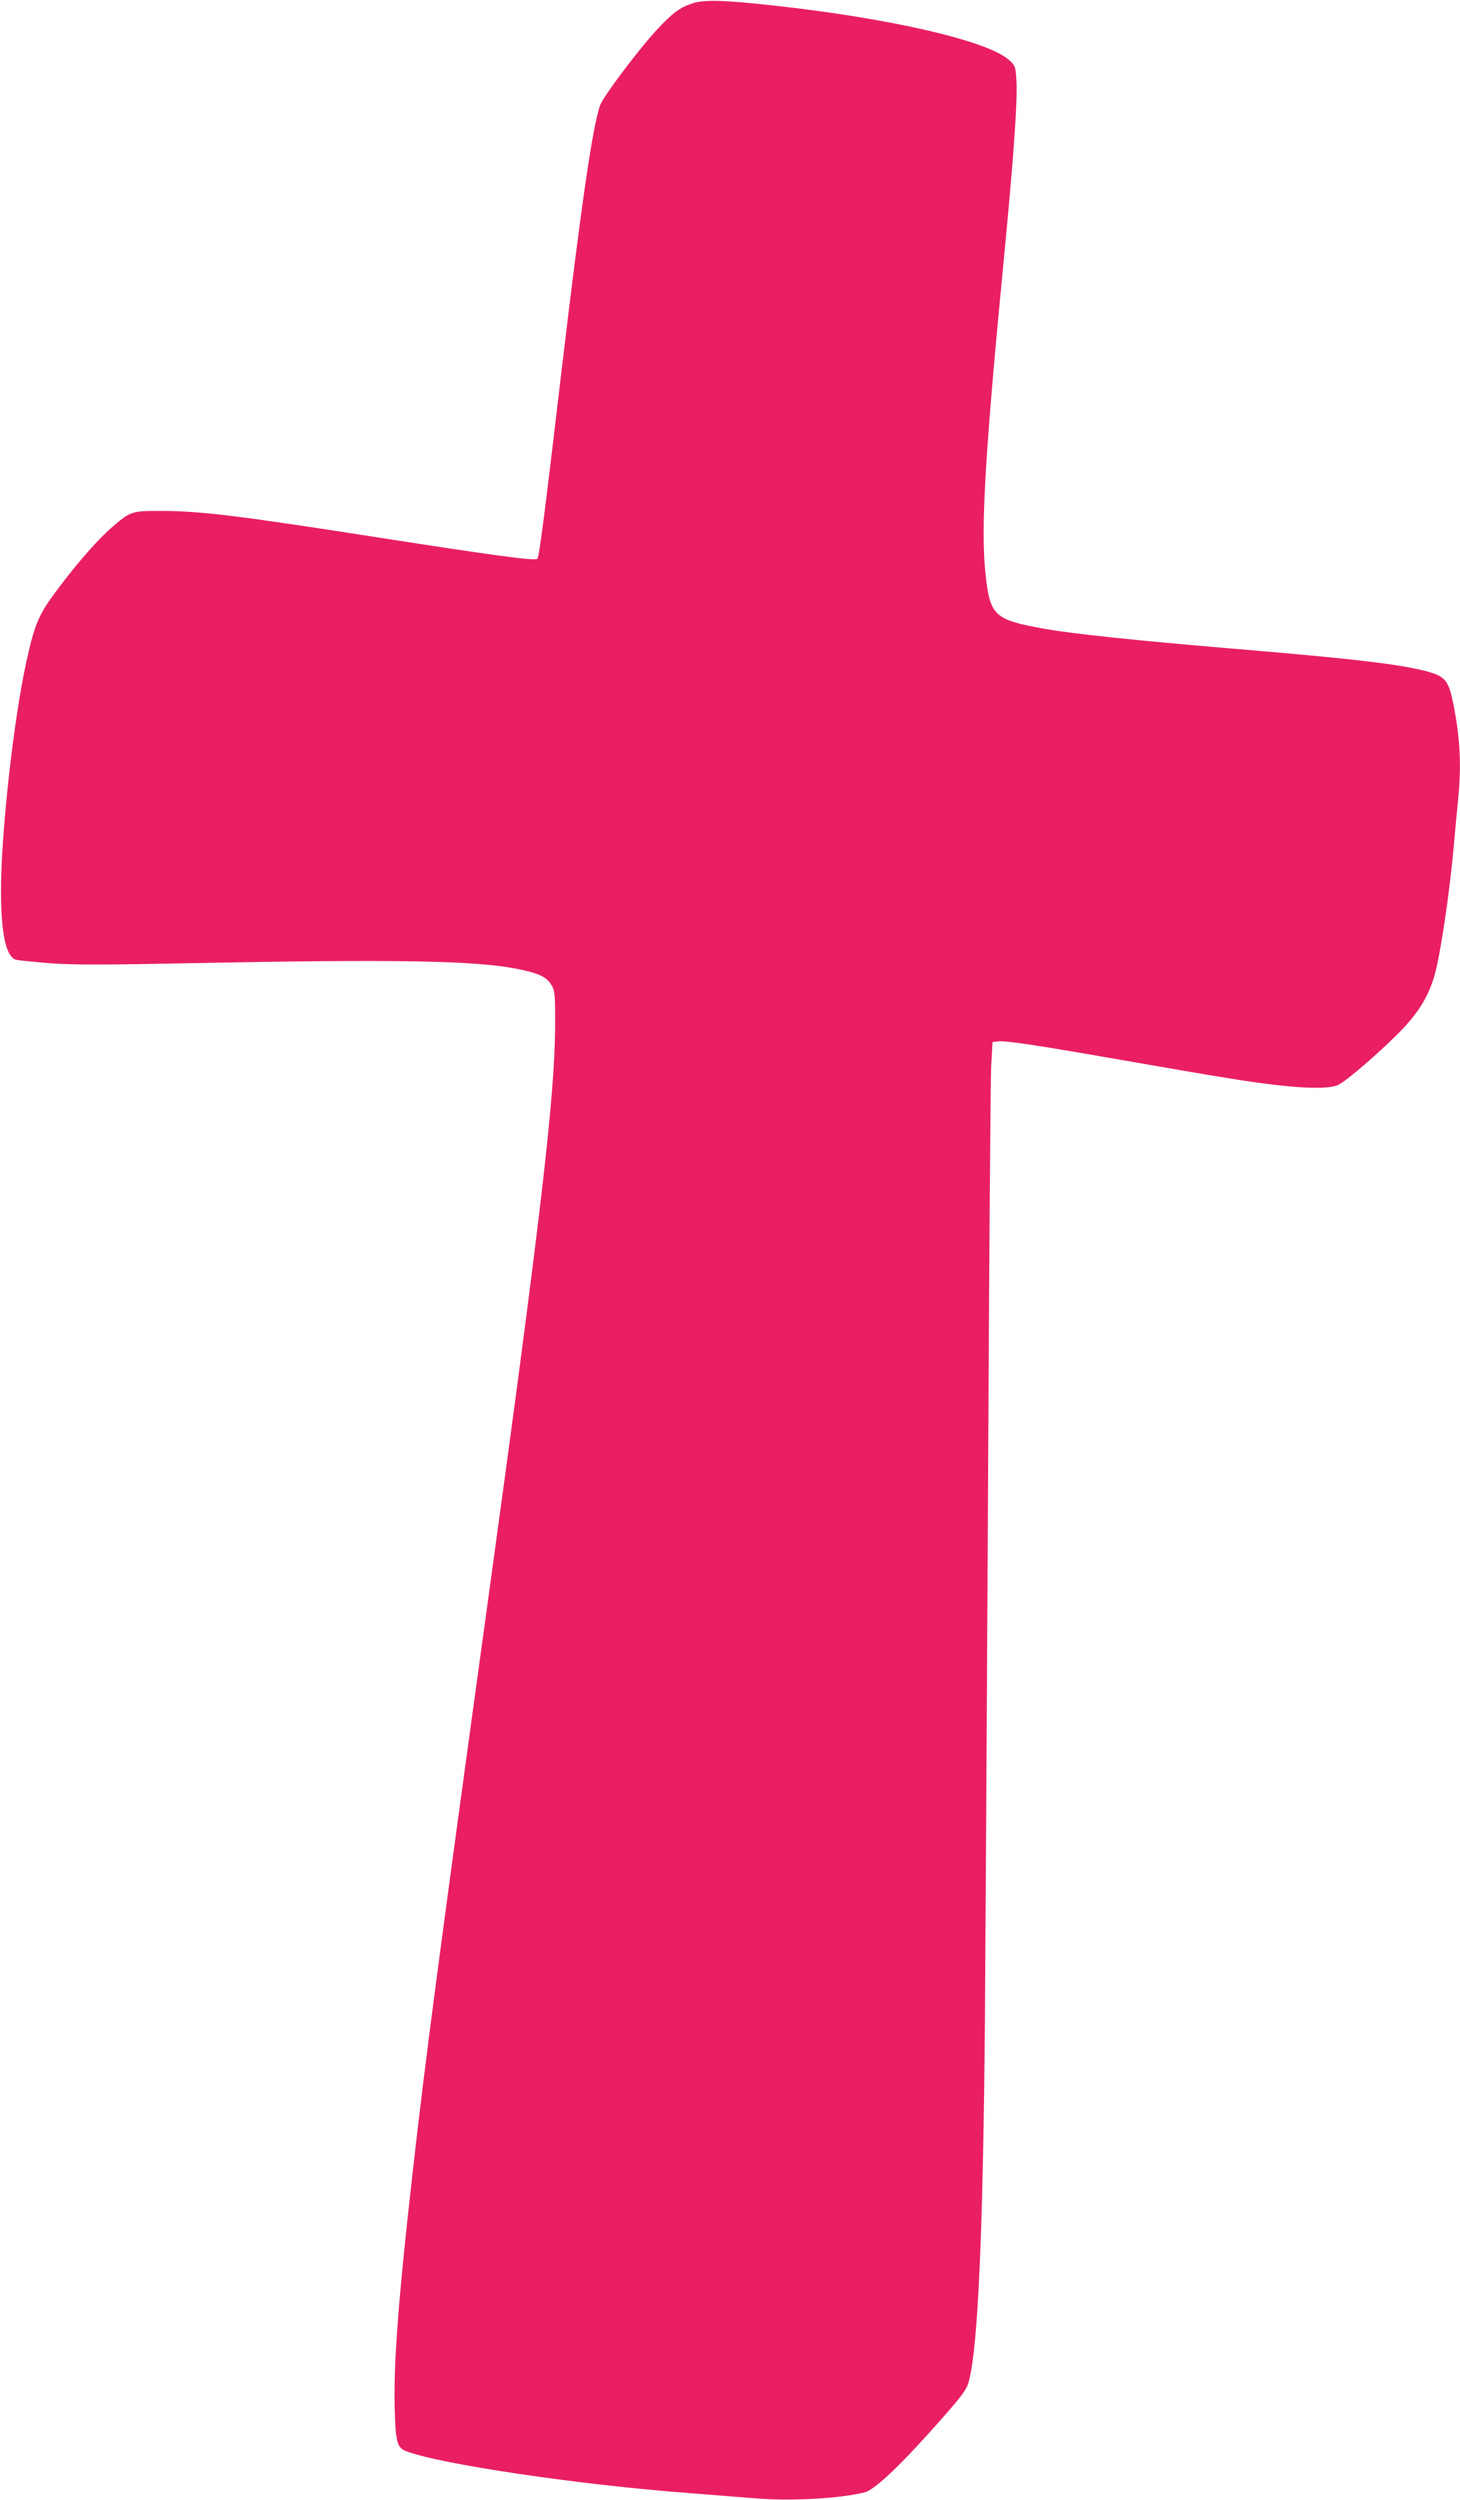
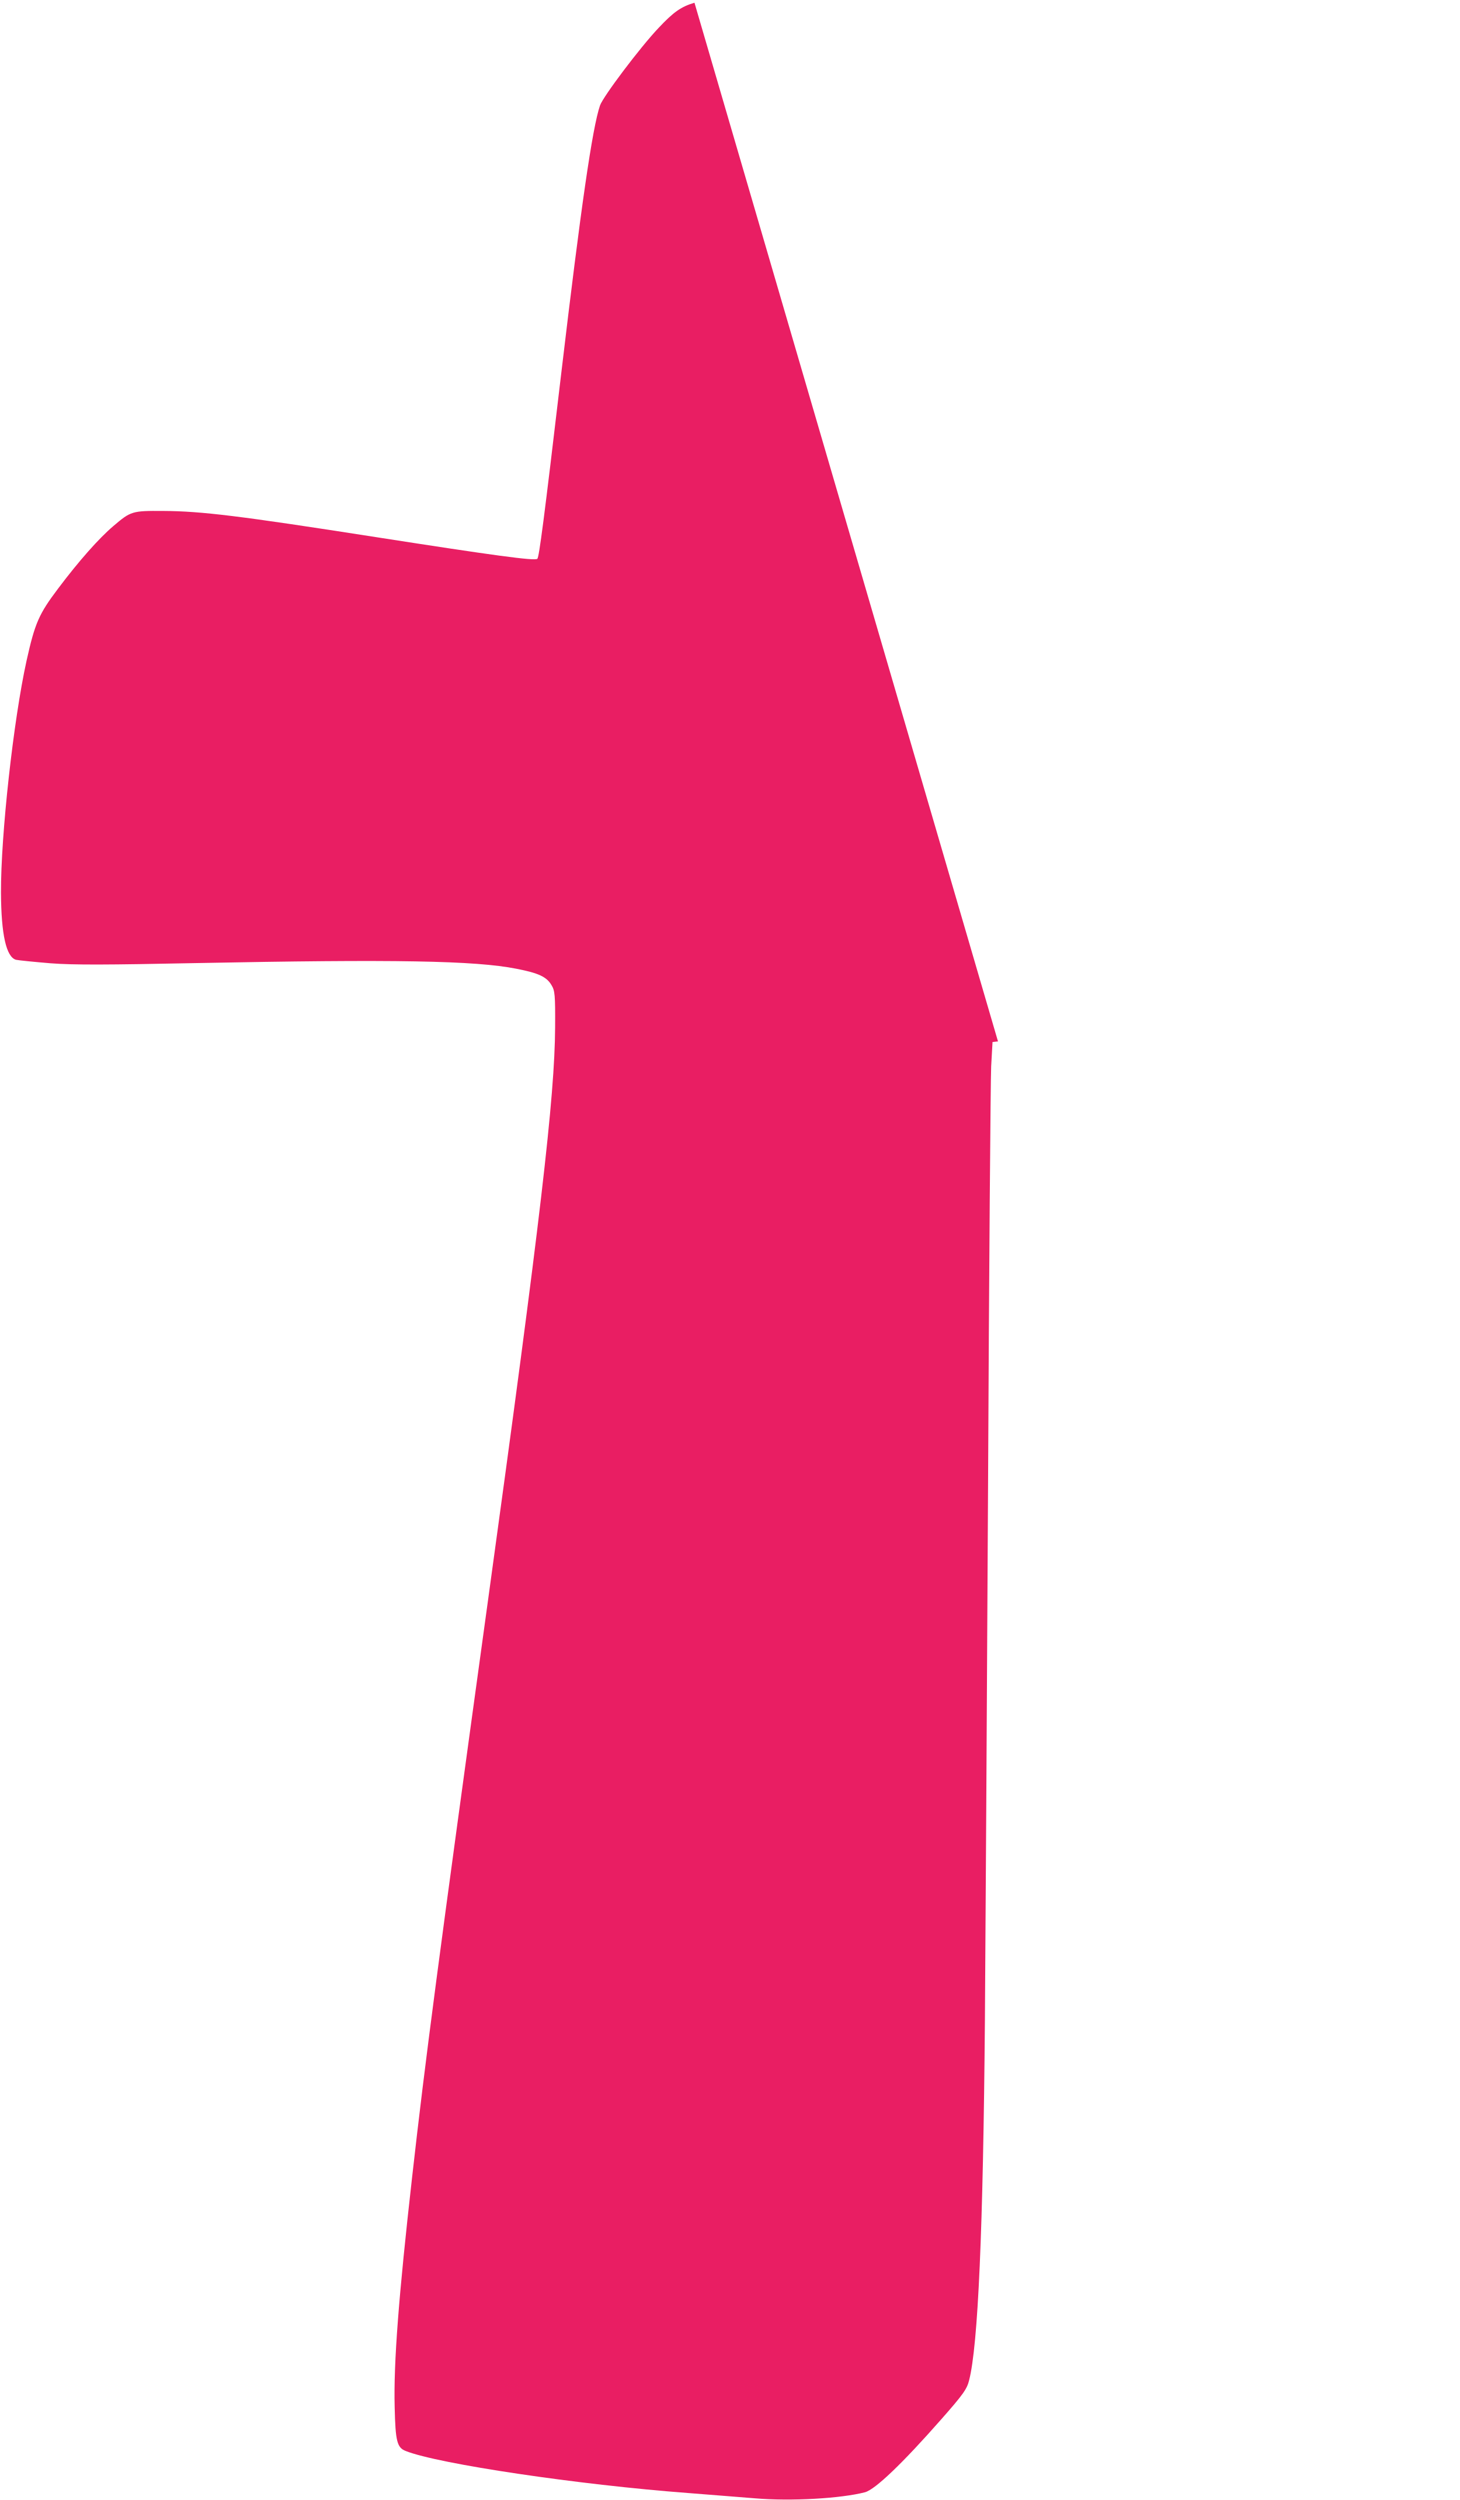
<svg xmlns="http://www.w3.org/2000/svg" version="1.0" width="748pt" height="1280pt" viewBox="0 0 748 1280" preserveAspectRatio="xMidYMid meet">
  <g transform="translate(0,1280) scale(0.1,-0.1)" fill="#e91e63" stroke="none">
-     <path d="M3558 12786 c-68 -20 -107 -47 -184 -129 -94 -99 -284 -351 -300 -397 -39 -114 -97 -513 -199 -1375 -88 -748 -113 -937 -122 -946 -12 -12 -230 18 -827 111 -699 109 -893 133 -1091 134 -158 1 -165 -1 -255 -78 -73 -62 -176 -178 -282 -319 -99 -131 -119 -177 -162 -370 -67 -304 -132 -891 -131 -1187 1 -215 27 -330 77 -344 13 -3 93 -11 178 -18 118 -9 294 -8 740 1 1026 20 1434 13 1646 -29 113 -22 154 -41 179 -83 18 -29 20 -50 19 -217 -2 -358 -74 -977 -344 -2935 -256 -1859 -321 -2350 -389 -2955 -68 -602 -95 -947 -89 -1175 4 -174 12 -207 57 -224 166 -66 886 -173 1446 -215 110 -9 263 -21 341 -27 187 -16 443 -1 566 31 53 15 192 148 390 373 112 127 132 155 143 200 46 179 72 770 81 1847 3 377 10 1601 16 2720 5 1119 13 2091 16 2160 l7 125 28 3 c39 5 192 -18 627 -94 528 -92 651 -112 797 -129 160 -19 274 -19 316 -1 43 18 233 183 333 288 99 105 147 194 175 320 29 132 65 385 84 583 8 94 20 214 25 268 18 181 11 320 -26 502 -22 107 -40 130 -121 154 -132 38 -370 67 -1018 121 -465 39 -812 75 -950 100 -259 46 -282 66 -305 273 -27 234 -5 613 100 1694 46 484 64 749 57 847 -4 66 -7 73 -40 101 -112 97 -606 211 -1197 276 -249 28 -354 31 -412 15z" />
+     <path d="M3558 12786 c-68 -20 -107 -47 -184 -129 -94 -99 -284 -351 -300 -397 -39 -114 -97 -513 -199 -1375 -88 -748 -113 -937 -122 -946 -12 -12 -230 18 -827 111 -699 109 -893 133 -1091 134 -158 1 -165 -1 -255 -78 -73 -62 -176 -178 -282 -319 -99 -131 -119 -177 -162 -370 -67 -304 -132 -891 -131 -1187 1 -215 27 -330 77 -344 13 -3 93 -11 178 -18 118 -9 294 -8 740 1 1026 20 1434 13 1646 -29 113 -22 154 -41 179 -83 18 -29 20 -50 19 -217 -2 -358 -74 -977 -344 -2935 -256 -1859 -321 -2350 -389 -2955 -68 -602 -95 -947 -89 -1175 4 -174 12 -207 57 -224 166 -66 886 -173 1446 -215 110 -9 263 -21 341 -27 187 -16 443 -1 566 31 53 15 192 148 390 373 112 127 132 155 143 200 46 179 72 770 81 1847 3 377 10 1601 16 2720 5 1119 13 2091 16 2160 l7 125 28 3 z" />
  </g>
</svg>